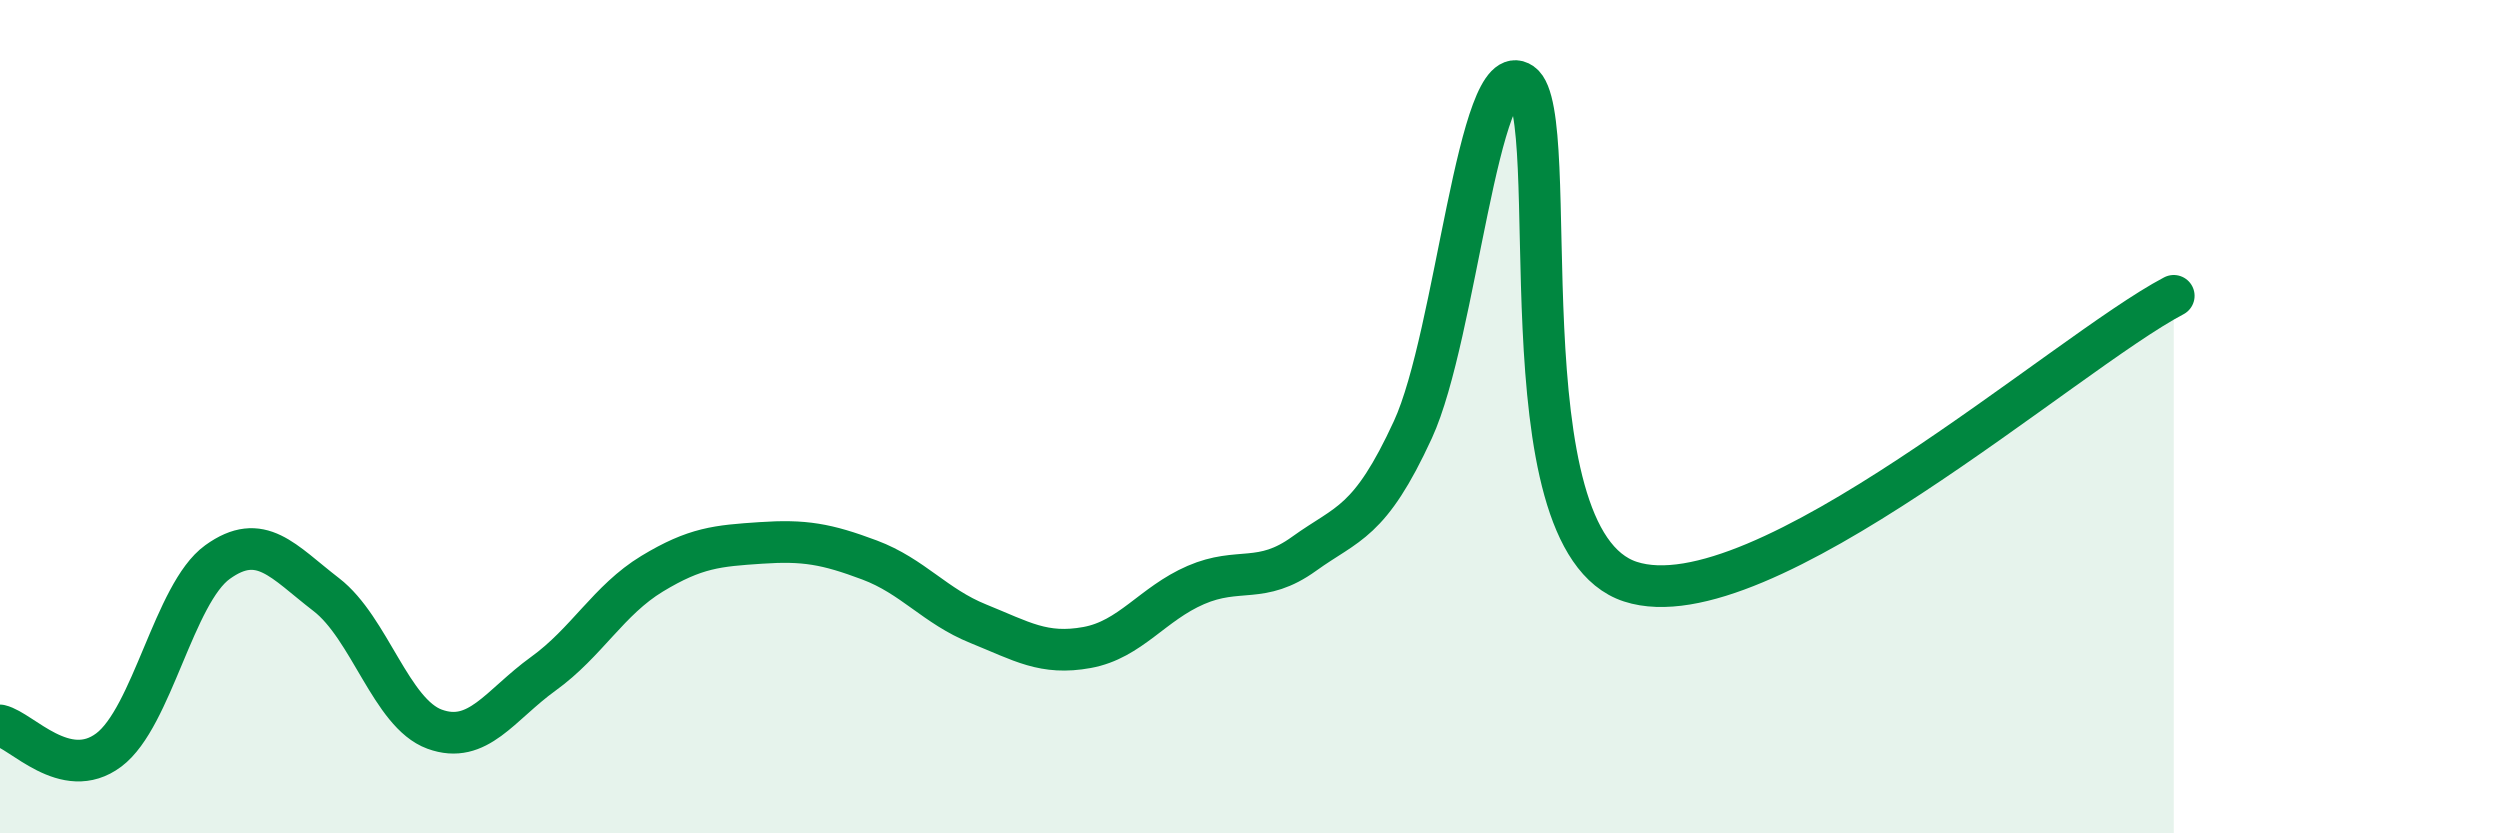
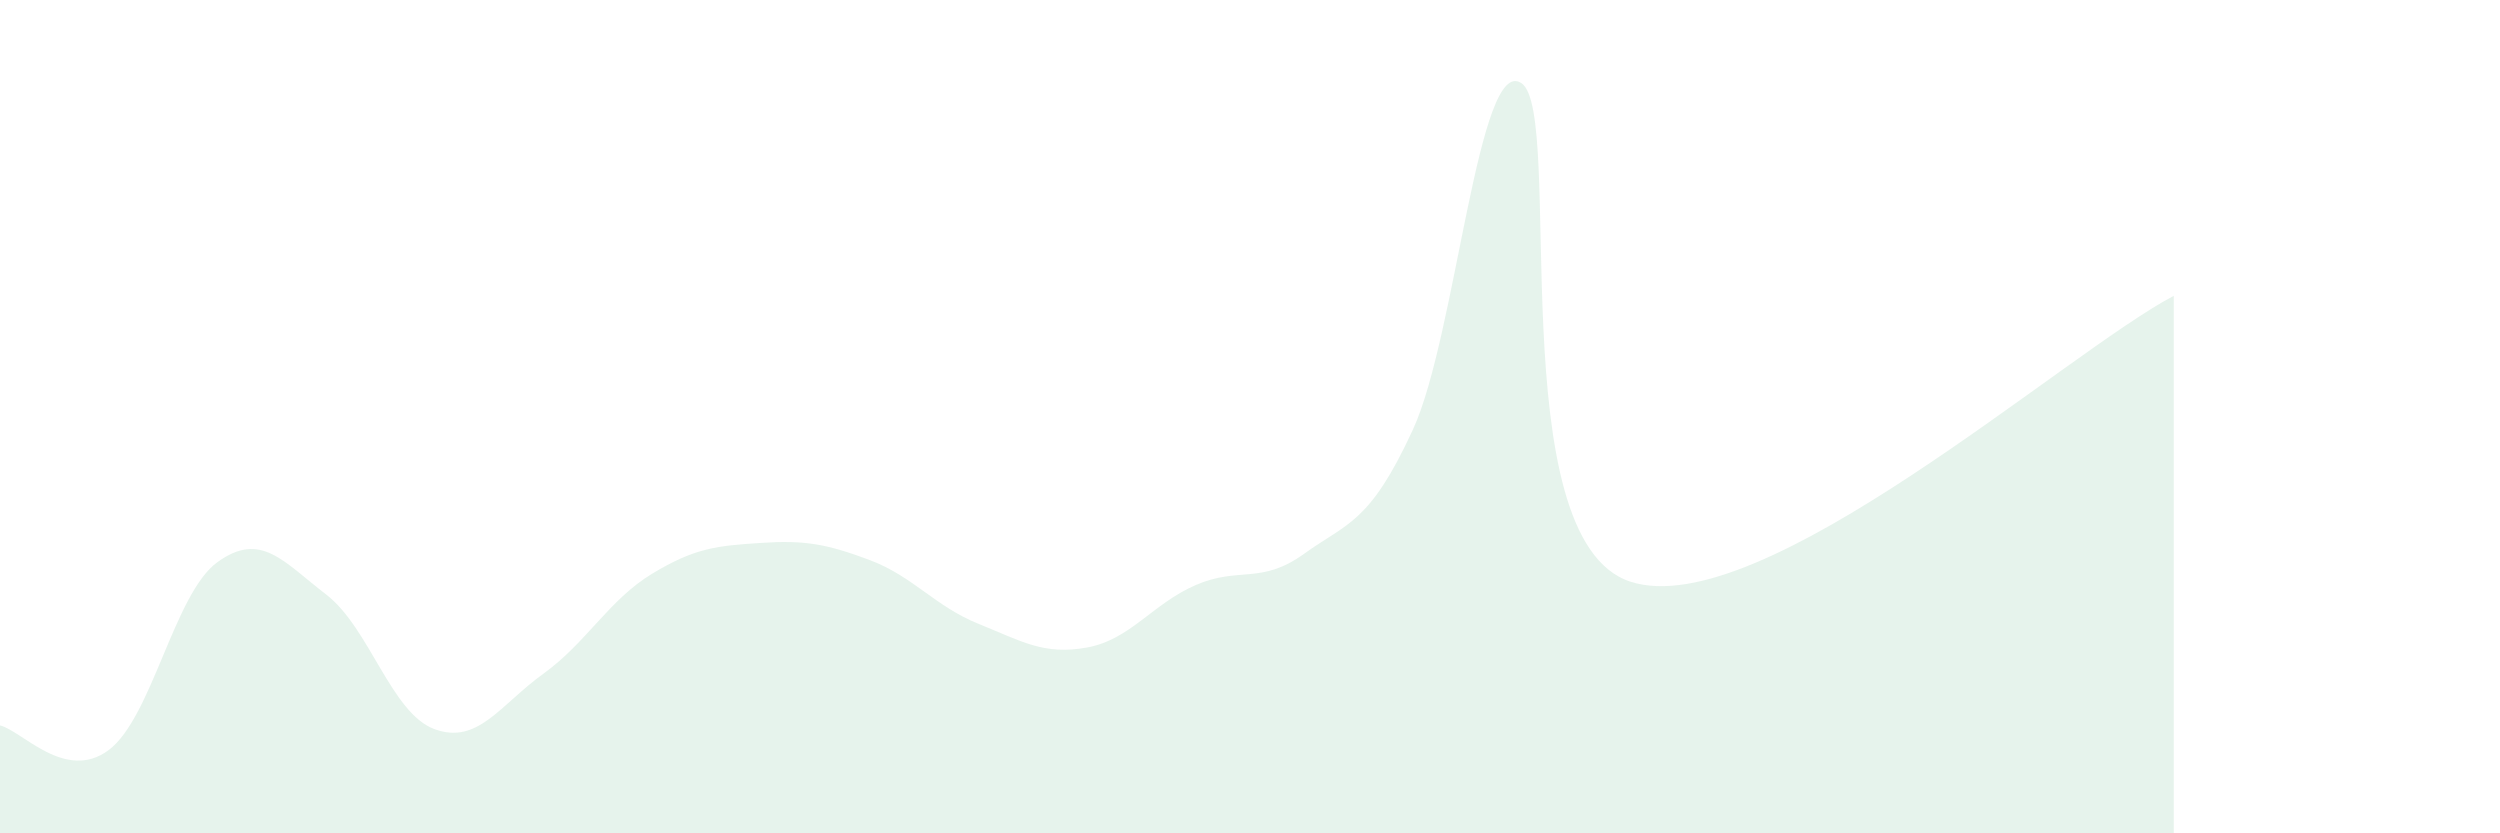
<svg xmlns="http://www.w3.org/2000/svg" width="60" height="20" viewBox="0 0 60 20">
  <path d="M 0,17.41 C 0.52,17.53 1.57,18.78 2.61,18 C 3.65,17.22 4.18,14.24 5.22,13.49 C 6.26,12.74 6.79,13.47 7.83,14.27 C 8.87,15.07 9.39,17.12 10.43,17.5 C 11.47,17.88 12,16.92 13.04,16.17 C 14.08,15.42 14.61,14.4 15.65,13.77 C 16.69,13.14 17.22,13.1 18.26,13.03 C 19.3,12.96 19.83,13.05 20.87,13.44 C 21.91,13.83 22.44,14.55 23.48,14.97 C 24.52,15.39 25.05,15.73 26.09,15.54 C 27.13,15.35 27.66,14.49 28.7,14.04 C 29.74,13.59 30.26,14.04 31.3,13.29 C 32.34,12.54 32.87,12.57 33.91,10.31 C 34.95,8.05 35.48,1.27 36.52,2 C 37.56,2.73 36,12.94 39.13,13.96 C 42.26,14.98 49.56,8.47 52.17,7.1L52.17 20L0 20Z" fill="#008740" opacity="0.1" stroke-linecap="round" stroke-linejoin="round" />
-   <path d="M 0,17.41 C 0.52,17.53 1.57,18.78 2.61,18 C 3.65,17.22 4.18,14.24 5.22,13.49 C 6.26,12.74 6.79,13.47 7.83,14.27 C 8.87,15.07 9.39,17.12 10.43,17.5 C 11.47,17.88 12,16.92 13.04,16.17 C 14.08,15.42 14.61,14.4 15.65,13.77 C 16.69,13.14 17.22,13.1 18.26,13.03 C 19.3,12.96 19.83,13.05 20.87,13.44 C 21.91,13.83 22.44,14.55 23.48,14.97 C 24.52,15.39 25.05,15.73 26.09,15.54 C 27.13,15.35 27.66,14.49 28.7,14.04 C 29.74,13.59 30.26,14.04 31.3,13.29 C 32.34,12.54 32.87,12.57 33.91,10.31 C 34.95,8.05 35.48,1.27 36.52,2 C 37.56,2.73 36,12.94 39.13,13.96 C 42.26,14.98 49.56,8.47 52.17,7.1" stroke="#008740" stroke-width="1" fill="none" stroke-linecap="round" stroke-linejoin="round" />
</svg>